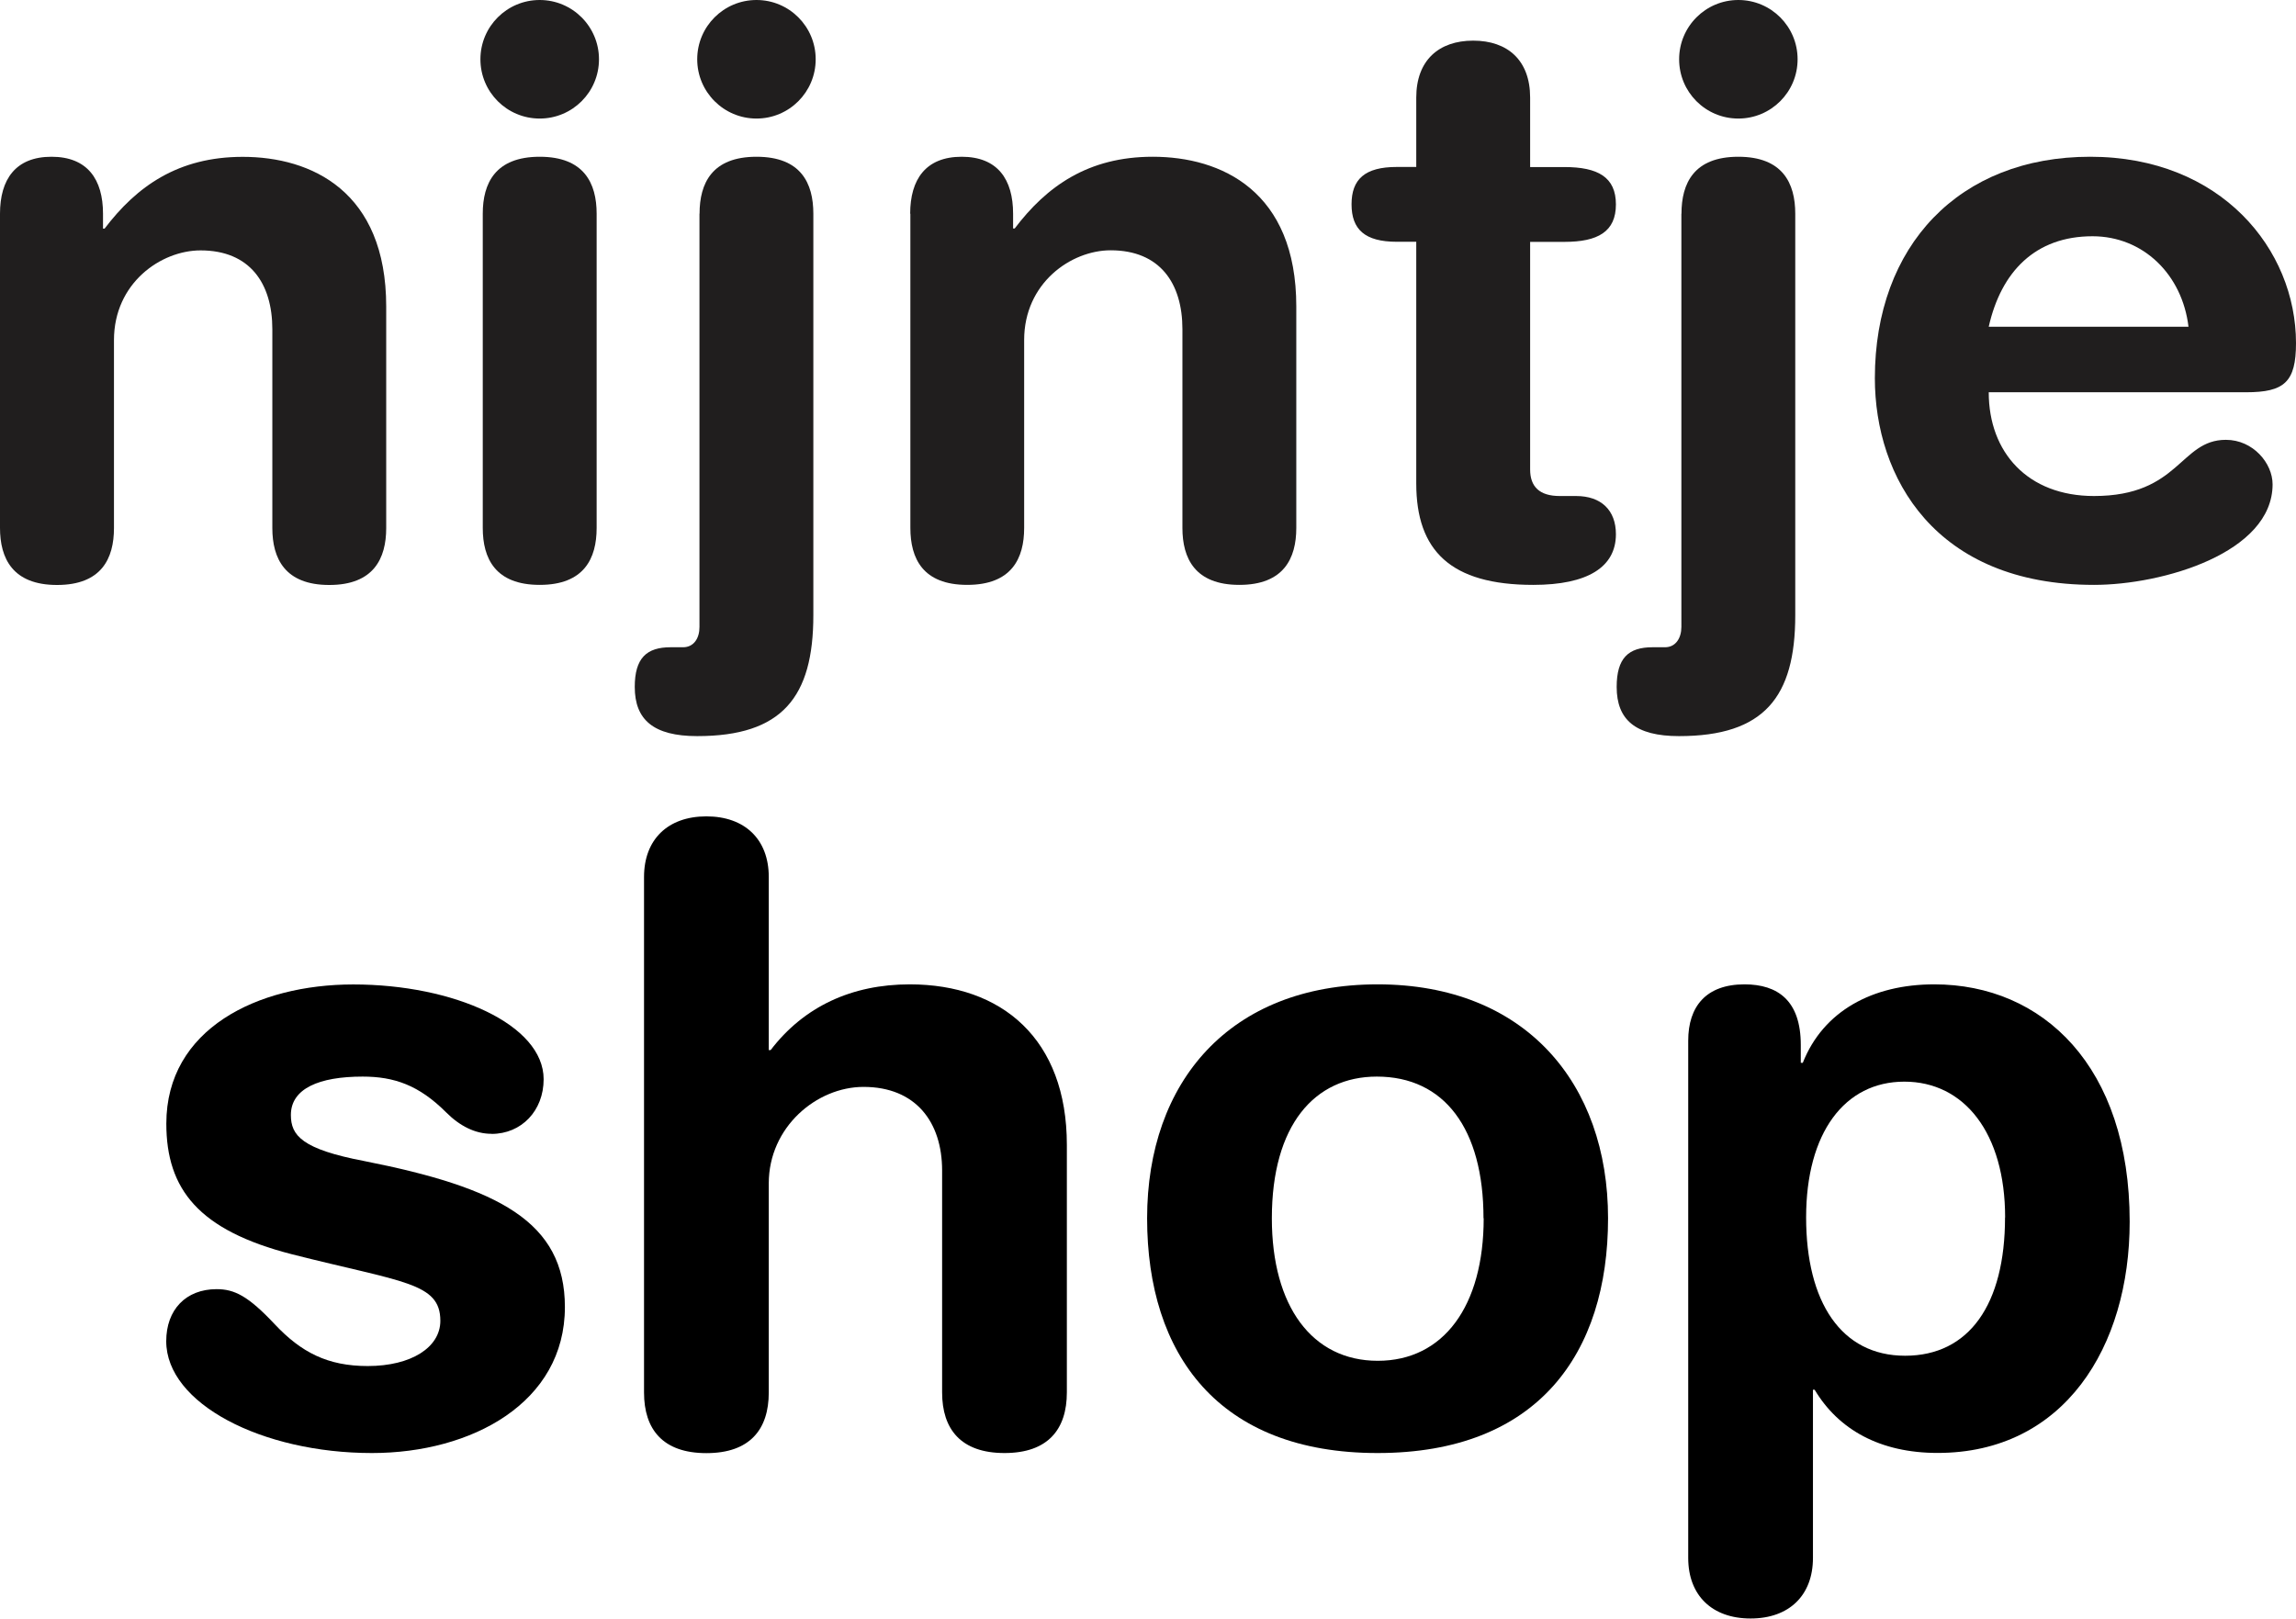
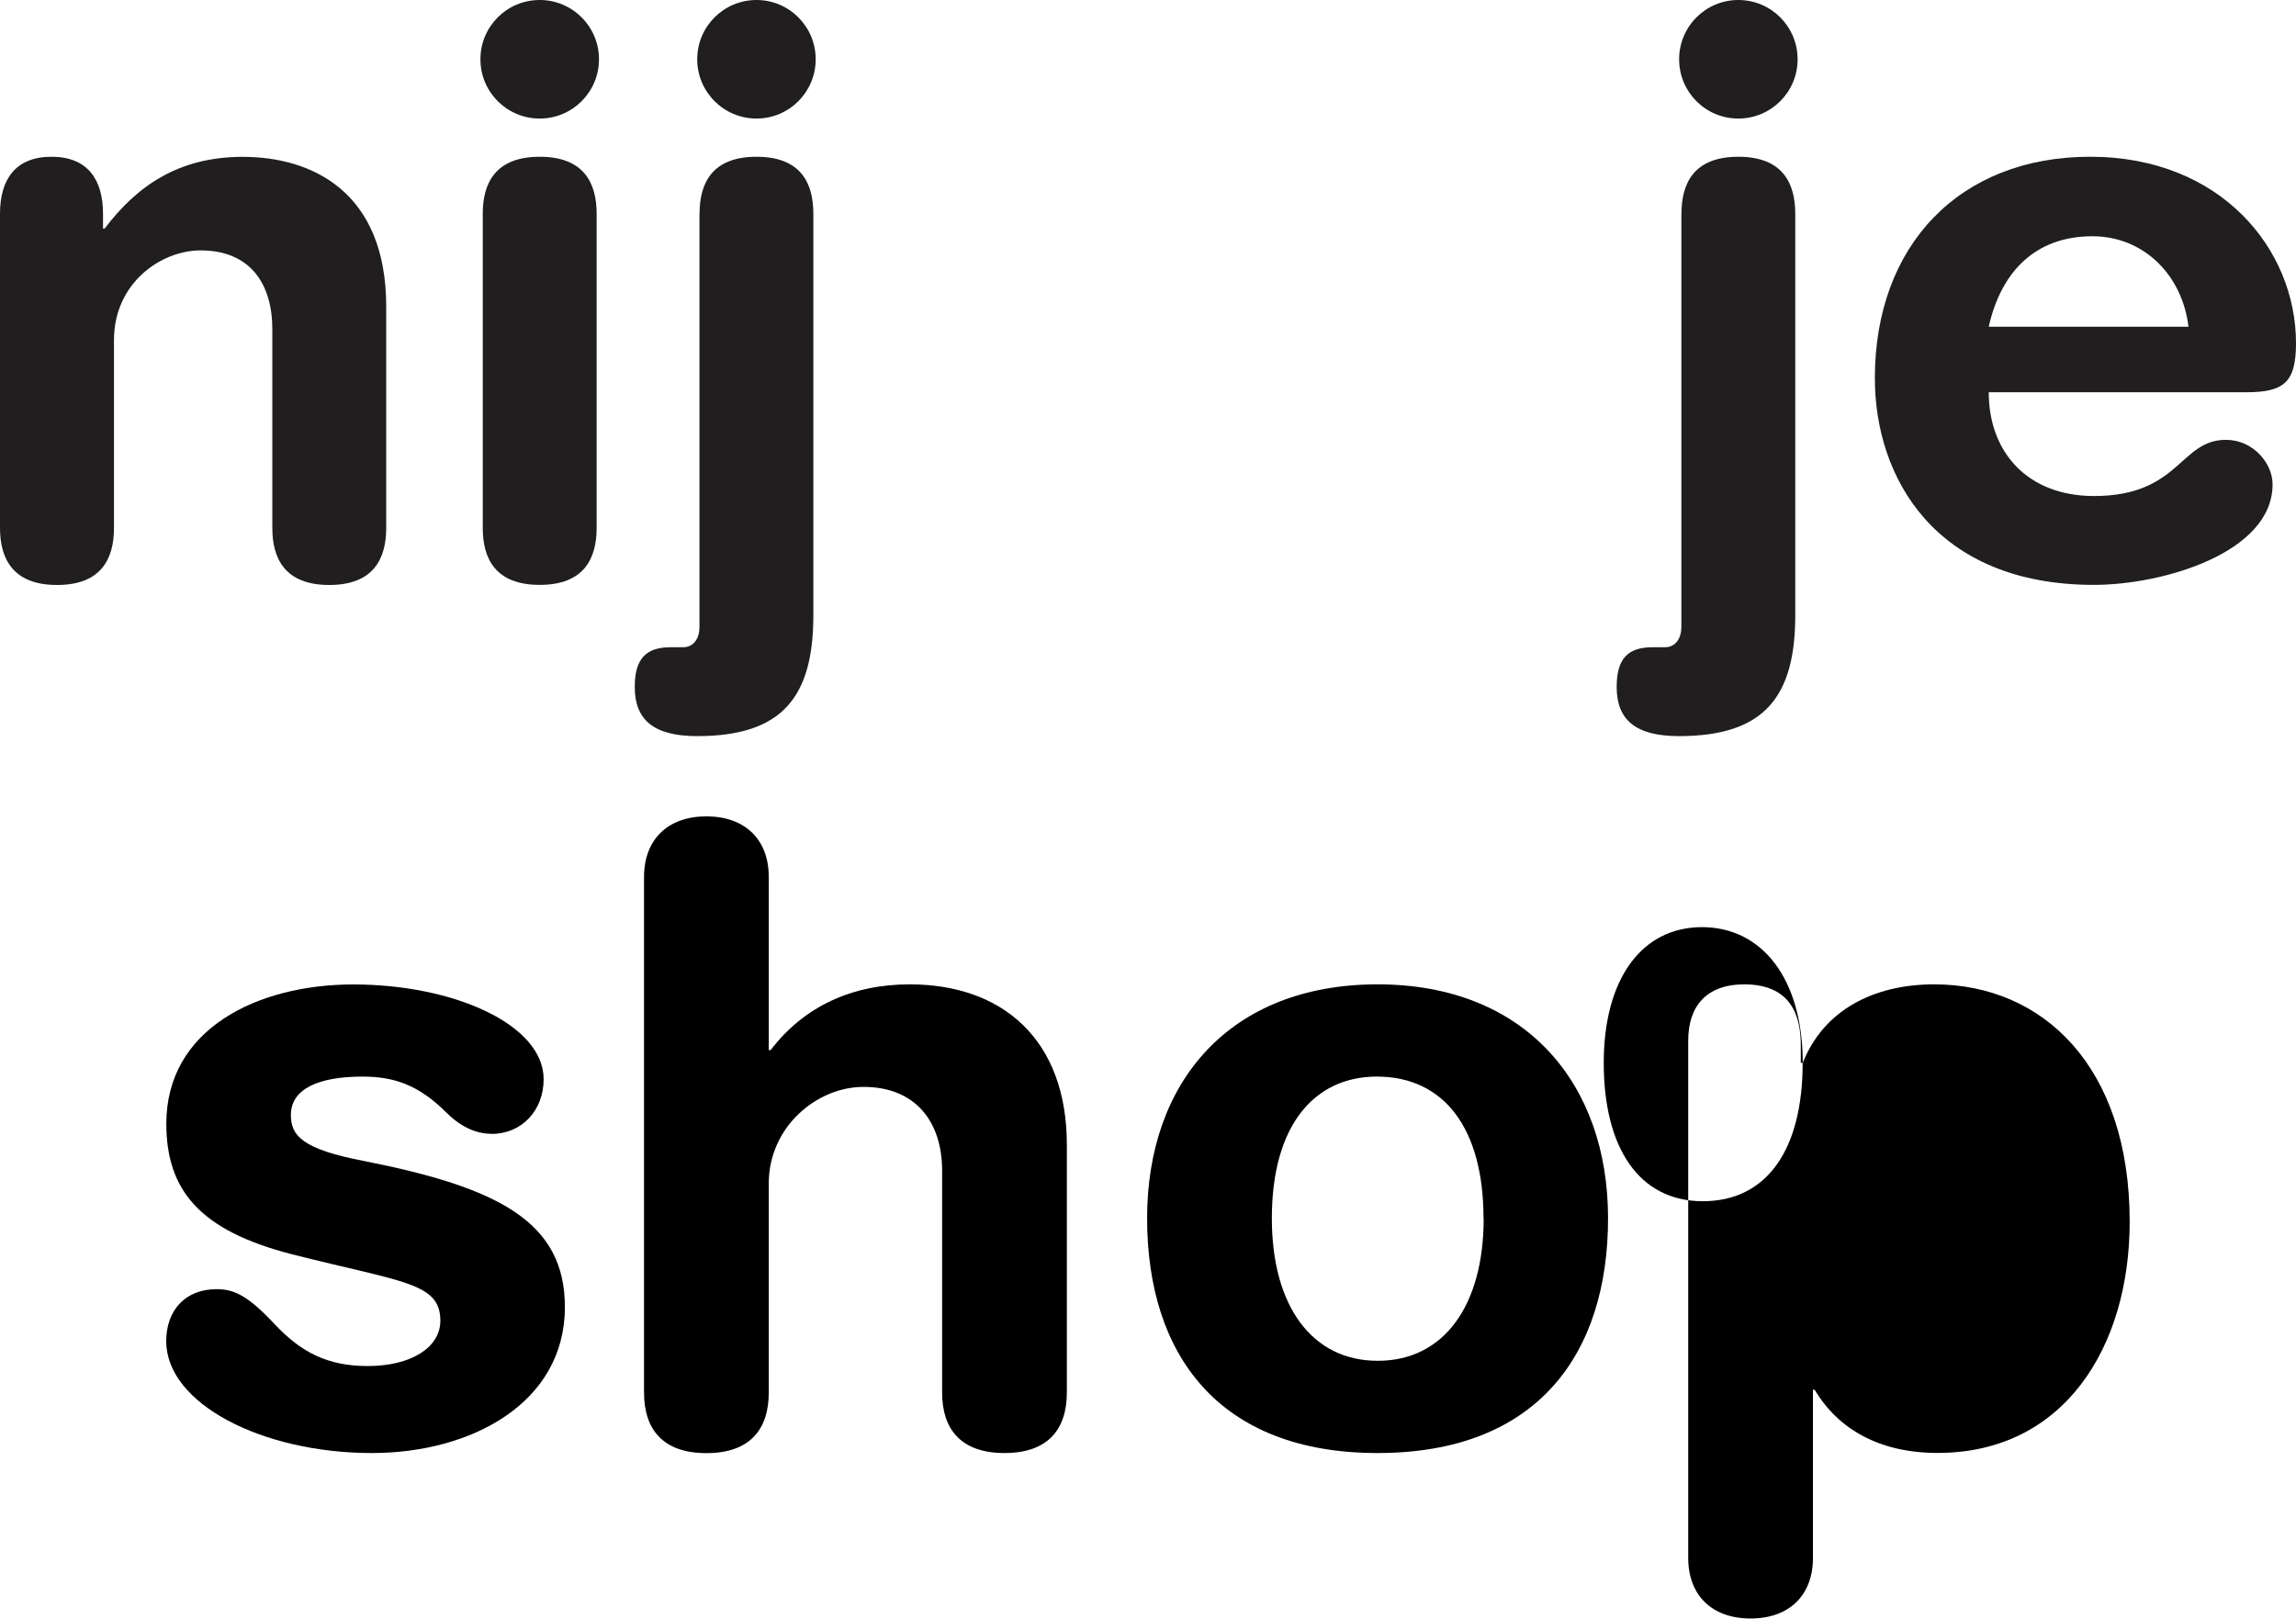
<svg xmlns="http://www.w3.org/2000/svg" id="_レイヤー_2" data-name="レイヤー 2" viewBox="0 0 245.17 172.85">
  <defs>
    <style>
      .cls-1 {
        fill: #201e1e;
      }
    </style>
  </defs>
  <g id="_レイヤー_1-2" data-name="レイヤー 1">
    <g>
      <g>
        <path class="cls-1" d="m0,22.82c0-3.66,1.66-6.08,5.5-6.08s5.5,2.42,5.5,6.08v1.59h.17c3.42-4.5,7.83-7.66,14.75-7.66,7.32,0,15.32,3.66,15.32,15.99v23.65c0,3.25-1.34,6.08-6.08,6.08s-6.08-2.83-6.08-6.08v-21.23c0-4.92-2.42-8.42-7.66-8.42-4.25,0-9.25,3.5-9.25,9.58v20.07c0,3.25-1.33,6.08-6.08,6.08S0,59.62,0,56.37V22.82h0Z" />
        <path class="cls-1" d="m57.63,0h0c3.49,0,6.33,2.83,6.33,6.33s-2.83,6.33-6.33,6.33-6.33-2.83-6.33-6.33,2.83-6.33,6.33-6.33m-6.08,22.82c0-3.25,1.34-6.08,6.08-6.08s6.08,2.83,6.08,6.08v33.56c0,3.25-1.33,6.08-6.08,6.08s-6.08-2.83-6.08-6.08V22.82Z" />
        <path class="cls-1" d="m80.78,0h0c3.49,0,6.32,2.83,6.32,6.33s-2.83,6.33-6.32,6.33-6.33-2.83-6.33-6.33,2.83-6.33,6.33-6.33m-6.08,22.82c0-3.25,1.33-6.08,6.08-6.08s6.07,2.83,6.07,6.08v42.88c0,8.75-3.33,12.91-12.4,12.91-4.67,0-6.67-1.75-6.67-5.25,0-3.08,1.26-4.24,3.83-4.24h1.33c1.17,0,1.76-1,1.75-2.17V22.82h0Z" />
-         <path class="cls-1" d="m97.19,22.82c0-3.66,1.66-6.08,5.5-6.08s5.49,2.42,5.49,6.08v1.58h.17c3.41-4.5,7.83-7.66,14.74-7.66,7.33,0,15.33,3.66,15.33,15.99v23.65c0,3.25-1.34,6.08-6.08,6.08s-6.08-2.83-6.08-6.08v-21.23c0-4.92-2.42-8.42-7.66-8.42-4.24,0-9.24,3.5-9.24,9.58v20.07c0,3.25-1.33,6.08-6.08,6.08s-6.07-2.83-6.07-6.08V22.82h0Z" />
-         <path class="cls-1" d="m151.23,25.82h-2.08c-3.42,0-4.83-1.33-4.83-4s1.41-3.99,4.83-3.99h2.08v-7.41c0-3.99,2.42-6.08,6.08-6.08s6.08,2.08,6.08,6.08v7.42h3.66c3.58,0,5.5,1.08,5.5,3.99s-1.92,4-5.5,4h-3.66v24.31c0,1.83,1,2.83,3.16,2.83h1.75c2.66,0,4.25,1.5,4.25,4.08,0,3.5-3,5.41-8.83,5.41-8.83,0-12.49-3.66-12.49-10.83v-25.82Z" />
        <path class="cls-1" d="m185.62,0h0c3.5,0,6.33,2.83,6.33,6.33s-2.83,6.33-6.33,6.33-6.32-2.83-6.32-6.33,2.83-6.33,6.32-6.33m-6.07,22.82c0-3.25,1.33-6.08,6.07-6.08s6.08,2.83,6.08,6.08v42.88c0,8.75-3.33,12.91-12.41,12.91-4.66,0-6.66-1.75-6.66-5.25,0-3.08,1.25-4.24,3.83-4.24h1.33c1.16,0,1.75-1,1.75-2.17V22.82h0Z" />
        <path class="cls-1" d="m239.84,41.89h0c4.08,0,5.33-1.08,5.33-5.25,0-10-8-19.9-21.98-19.9s-22.99,9.49-22.99,23.65c0,10.57,6.41,22.07,23.4,22.07,7.34,0,19.07-3.42,19.07-10.74,0-2.25-2.08-4.75-4.99-4.75-4.92,0-4.92,6-14.08,6-7.08,0-11.24-4.66-11.24-11.08h27.48,0Zm-27.48-7c1.33-5.91,5-9.66,11.08-9.66,5.41,0,9.58,4.08,10.25,9.66h-21.32Z" />
      </g>
      <g>
        <path d="m52.48,121.08c-1.73,0-3.37-.82-4.83-2.28-2.92-2.92-5.56-3.83-8.93-3.83-4.65,0-7.66,1.28-7.66,4.1,0,2.19,1.18,3.65,7.84,4.92,14.31,2.83,21.42,6.47,21.42,15.59,0,10.21-9.94,15.59-20.6,15.59-11.76,0-21.97-5.29-21.97-11.94,0-3.37,2.1-5.56,5.38-5.56,1.91,0,3.37.73,6.2,3.74,2.83,3.01,5.65,4.47,9.94,4.47,4.65,0,7.75-2,7.75-4.83,0-4.1-4.01-4.1-15.86-7.11-9.94-2.55-13.4-6.93-13.4-13.95,0-10.12,9.75-14.86,19.96-14.86,10.76,0,20.33,4.29,20.33,10.12,0,3.37-2.37,5.84-5.56,5.84h0,0Z" />
        <path d="m82.11,112.14h.18c3.55-4.65,8.66-7.02,14.86-7.02,9.84,0,16.77,5.84,16.77,17.14v26.44c0,3.92-2,6.47-6.66,6.47s-6.66-2.55-6.66-6.47v-23.7c0-5.19-2.83-8.93-8.39-8.93-5.01,0-10.12,4.29-10.12,10.3v22.34c0,3.92-2,6.47-6.66,6.47s-6.66-2.55-6.66-6.47v-55.06c0-4.01,2.55-6.47,6.66-6.47s6.66,2.46,6.66,6.47v18.51h0Z" />
        <path d="m147.1,155.17c-16.96,0-24.61-10.49-24.61-25.07s8.84-24.98,24.61-24.98,24.61,10.57,24.61,24.98-7.48,25.07-24.61,25.07Zm11.31-25.07c0-9.57-4.19-15.13-11.39-15.13-6.66,0-11.21,5.19-11.21,15.13,0,9.39,4.29,15.22,11.31,15.22s11.31-5.84,11.31-15.22h0Z" />
-         <path d="m192.5,113.51c2.19-5.56,7.48-8.39,14.04-8.39,11.58,0,20.87,8.75,20.87,25.34,0,13.4-7.02,24.7-20.51,24.7-6.11,0-10.57-2.46-13.13-6.75h-.18v17.96c0,4.01-2.55,6.47-6.66,6.47s-6.66-2.46-6.66-6.47v-55.24c0-3.65,1.91-6.01,6.01-6.01,3.55,0,6.01,1.73,6.01,6.47v1.91h.18s0,0,0,0Zm21.61,16.5c0-9.02-4.37-14.5-10.76-14.5s-10.49,5.47-10.49,14.5,3.74,14.77,10.57,14.77,10.67-5.47,10.67-14.77h0Z" />
+         <path d="m192.5,113.51c2.19-5.56,7.48-8.39,14.04-8.39,11.58,0,20.87,8.75,20.87,25.34,0,13.4-7.02,24.7-20.51,24.7-6.11,0-10.57-2.46-13.13-6.75h-.18v17.96c0,4.01-2.55,6.47-6.66,6.47s-6.66-2.46-6.66-6.47v-55.24c0-3.65,1.91-6.01,6.01-6.01,3.55,0,6.01,1.73,6.01,6.47v1.91h.18s0,0,0,0Zc0-9.02-4.37-14.5-10.76-14.5s-10.49,5.47-10.49,14.5,3.74,14.77,10.57,14.77,10.67-5.47,10.67-14.77h0Z" />
      </g>
    </g>
  </g>
</svg>